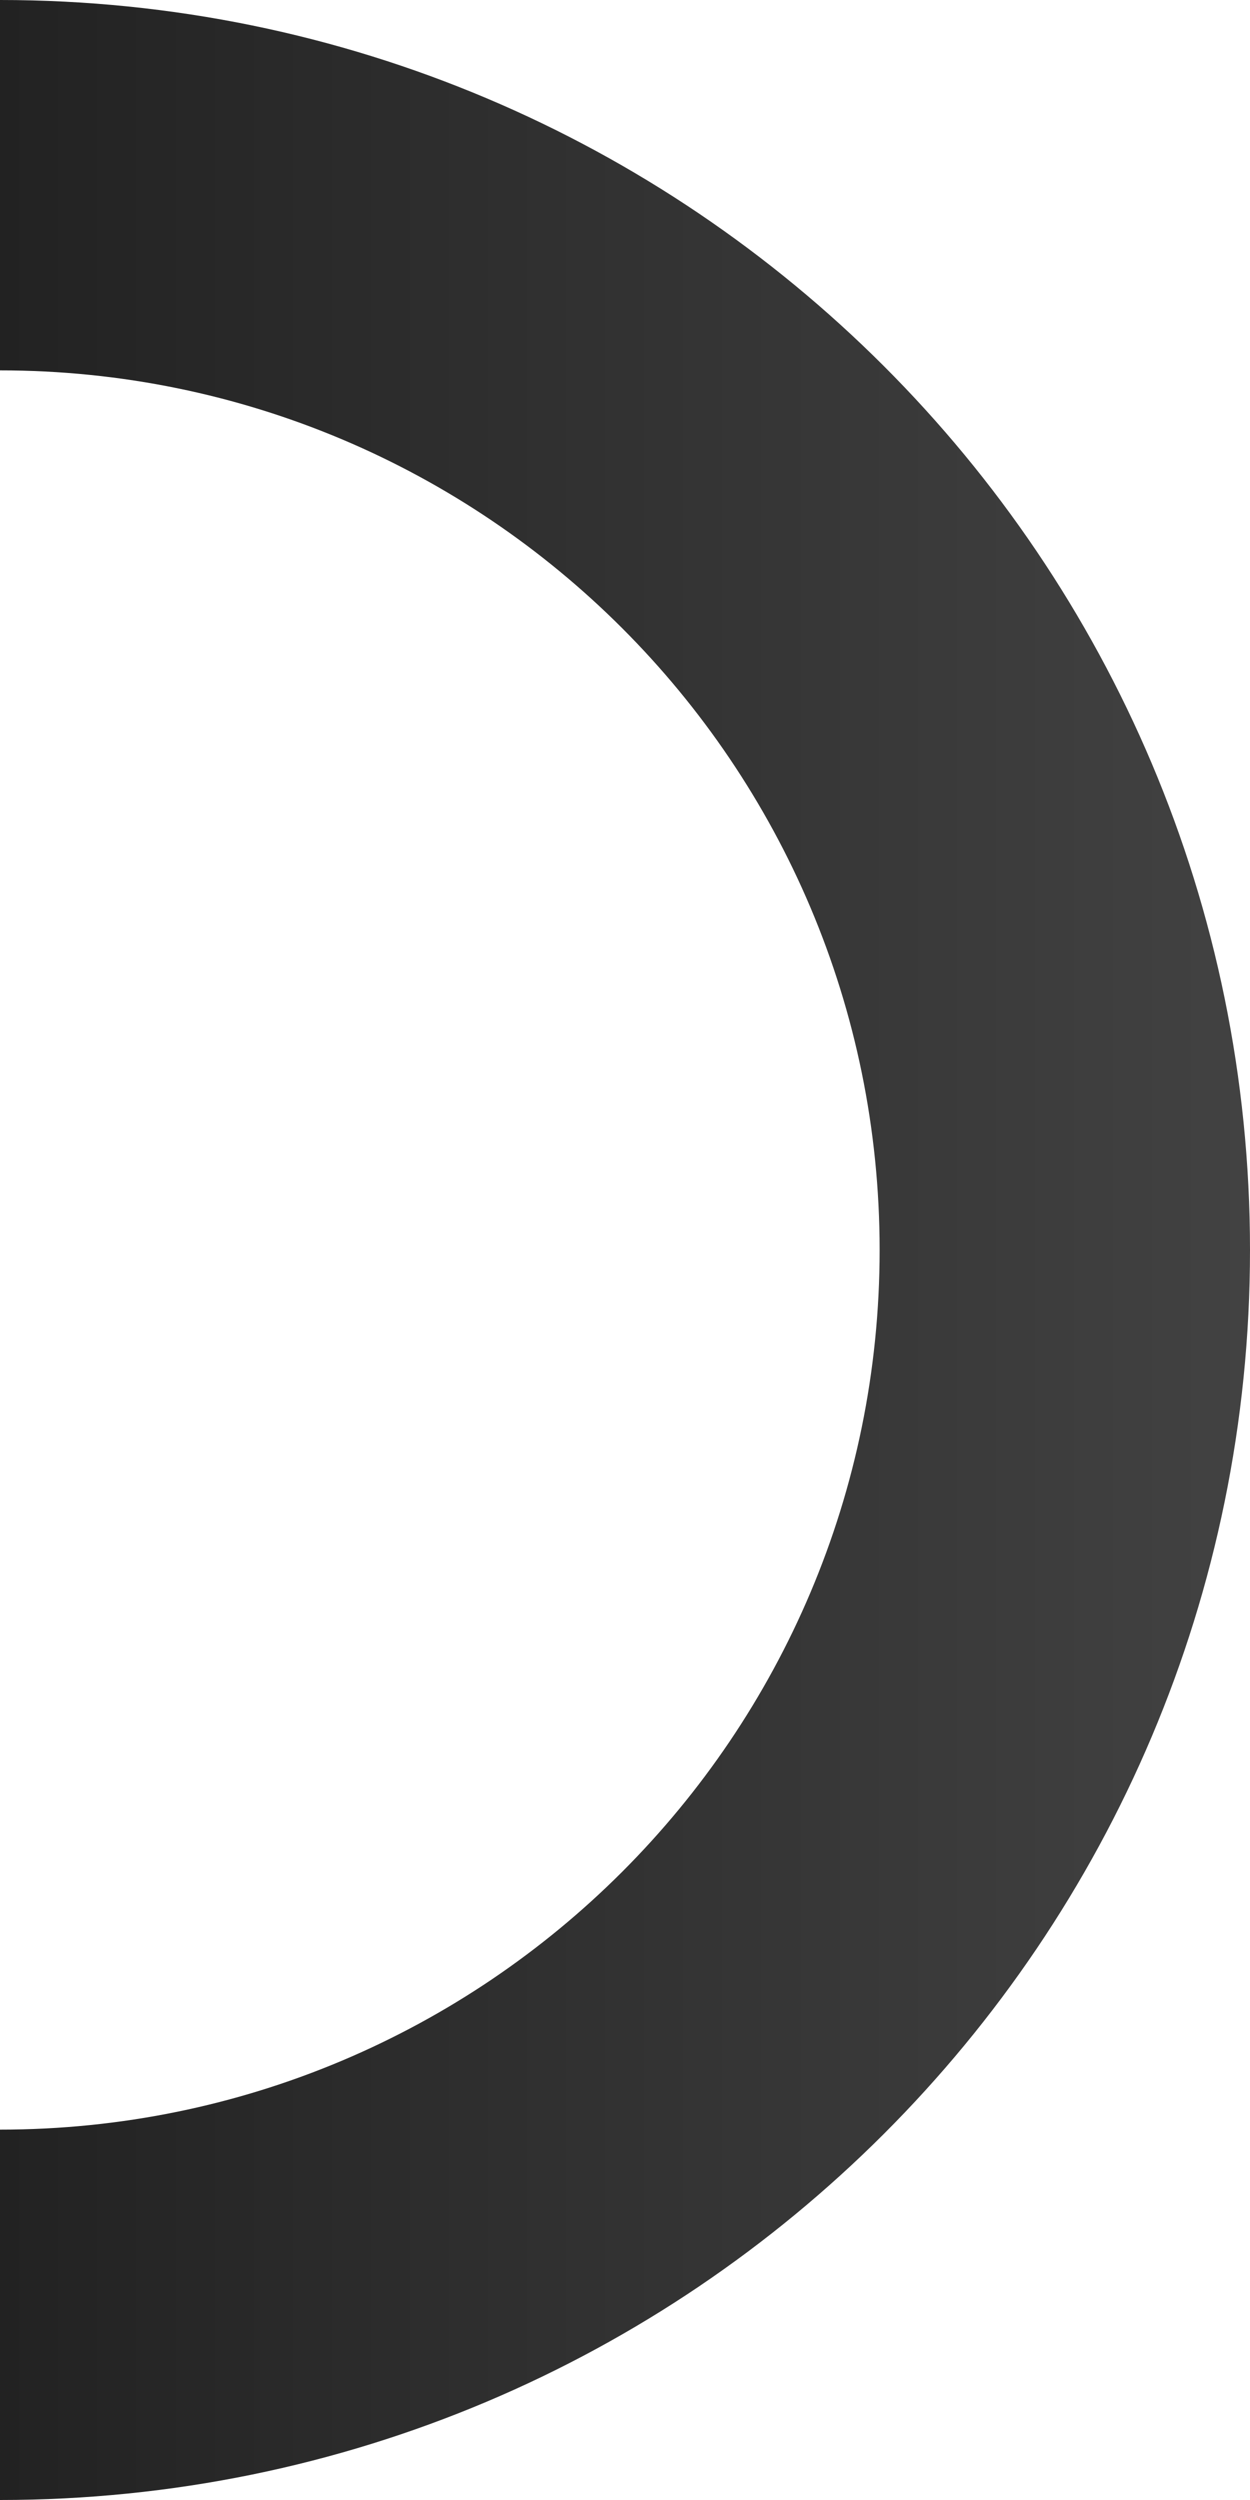
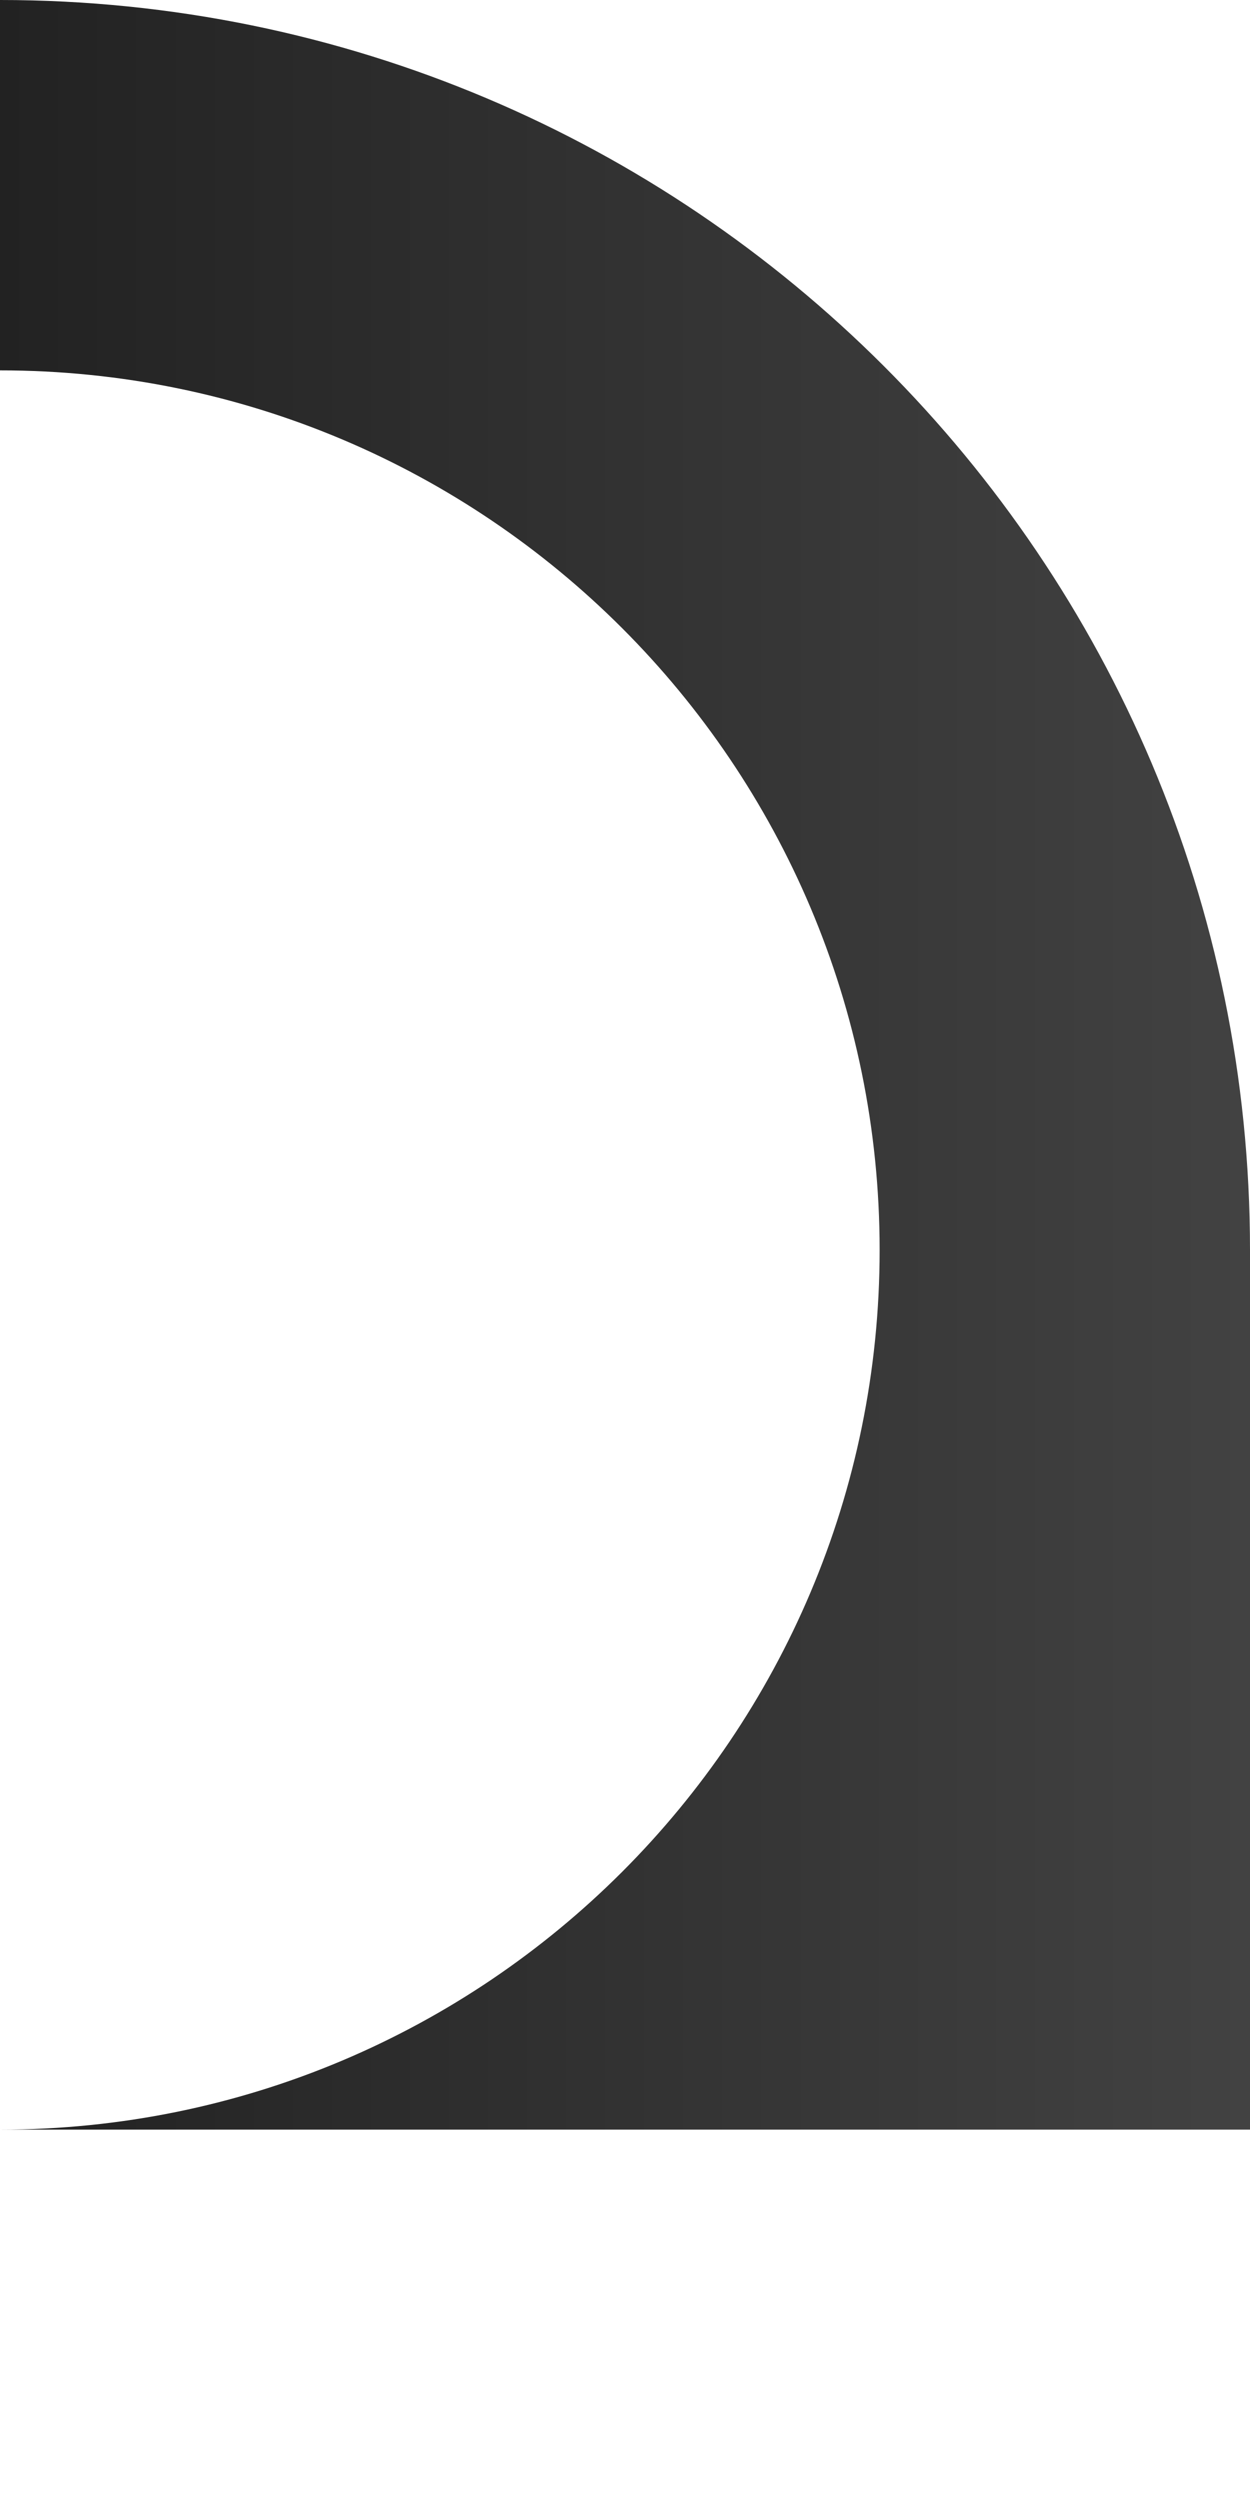
<svg xmlns="http://www.w3.org/2000/svg" width="135" height="270" viewBox="0 0 135 270" fill="none">
-   <path d="M0 230C52.467 230 95 187.467 95 135C95 82.533 52.467 40 0 40V0C74.558 0 135 60.442 135 135C135 209.558 74.558 270 0 270V230Z" fill="url(#paint0_linear)" />
+   <path d="M0 230C52.467 230 95 187.467 95 135C95 82.533 52.467 40 0 40V0C74.558 0 135 60.442 135 135V230Z" fill="url(#paint0_linear)" />
  <defs>
    <linearGradient id="paint0_linear" x1="0" y1="135" x2="135" y2="135" gradientUnits="userSpaceOnUse">
      <stop stop-color="#222222" />
      <stop offset="1" stop-color="#424242" />
    </linearGradient>
  </defs>
</svg>